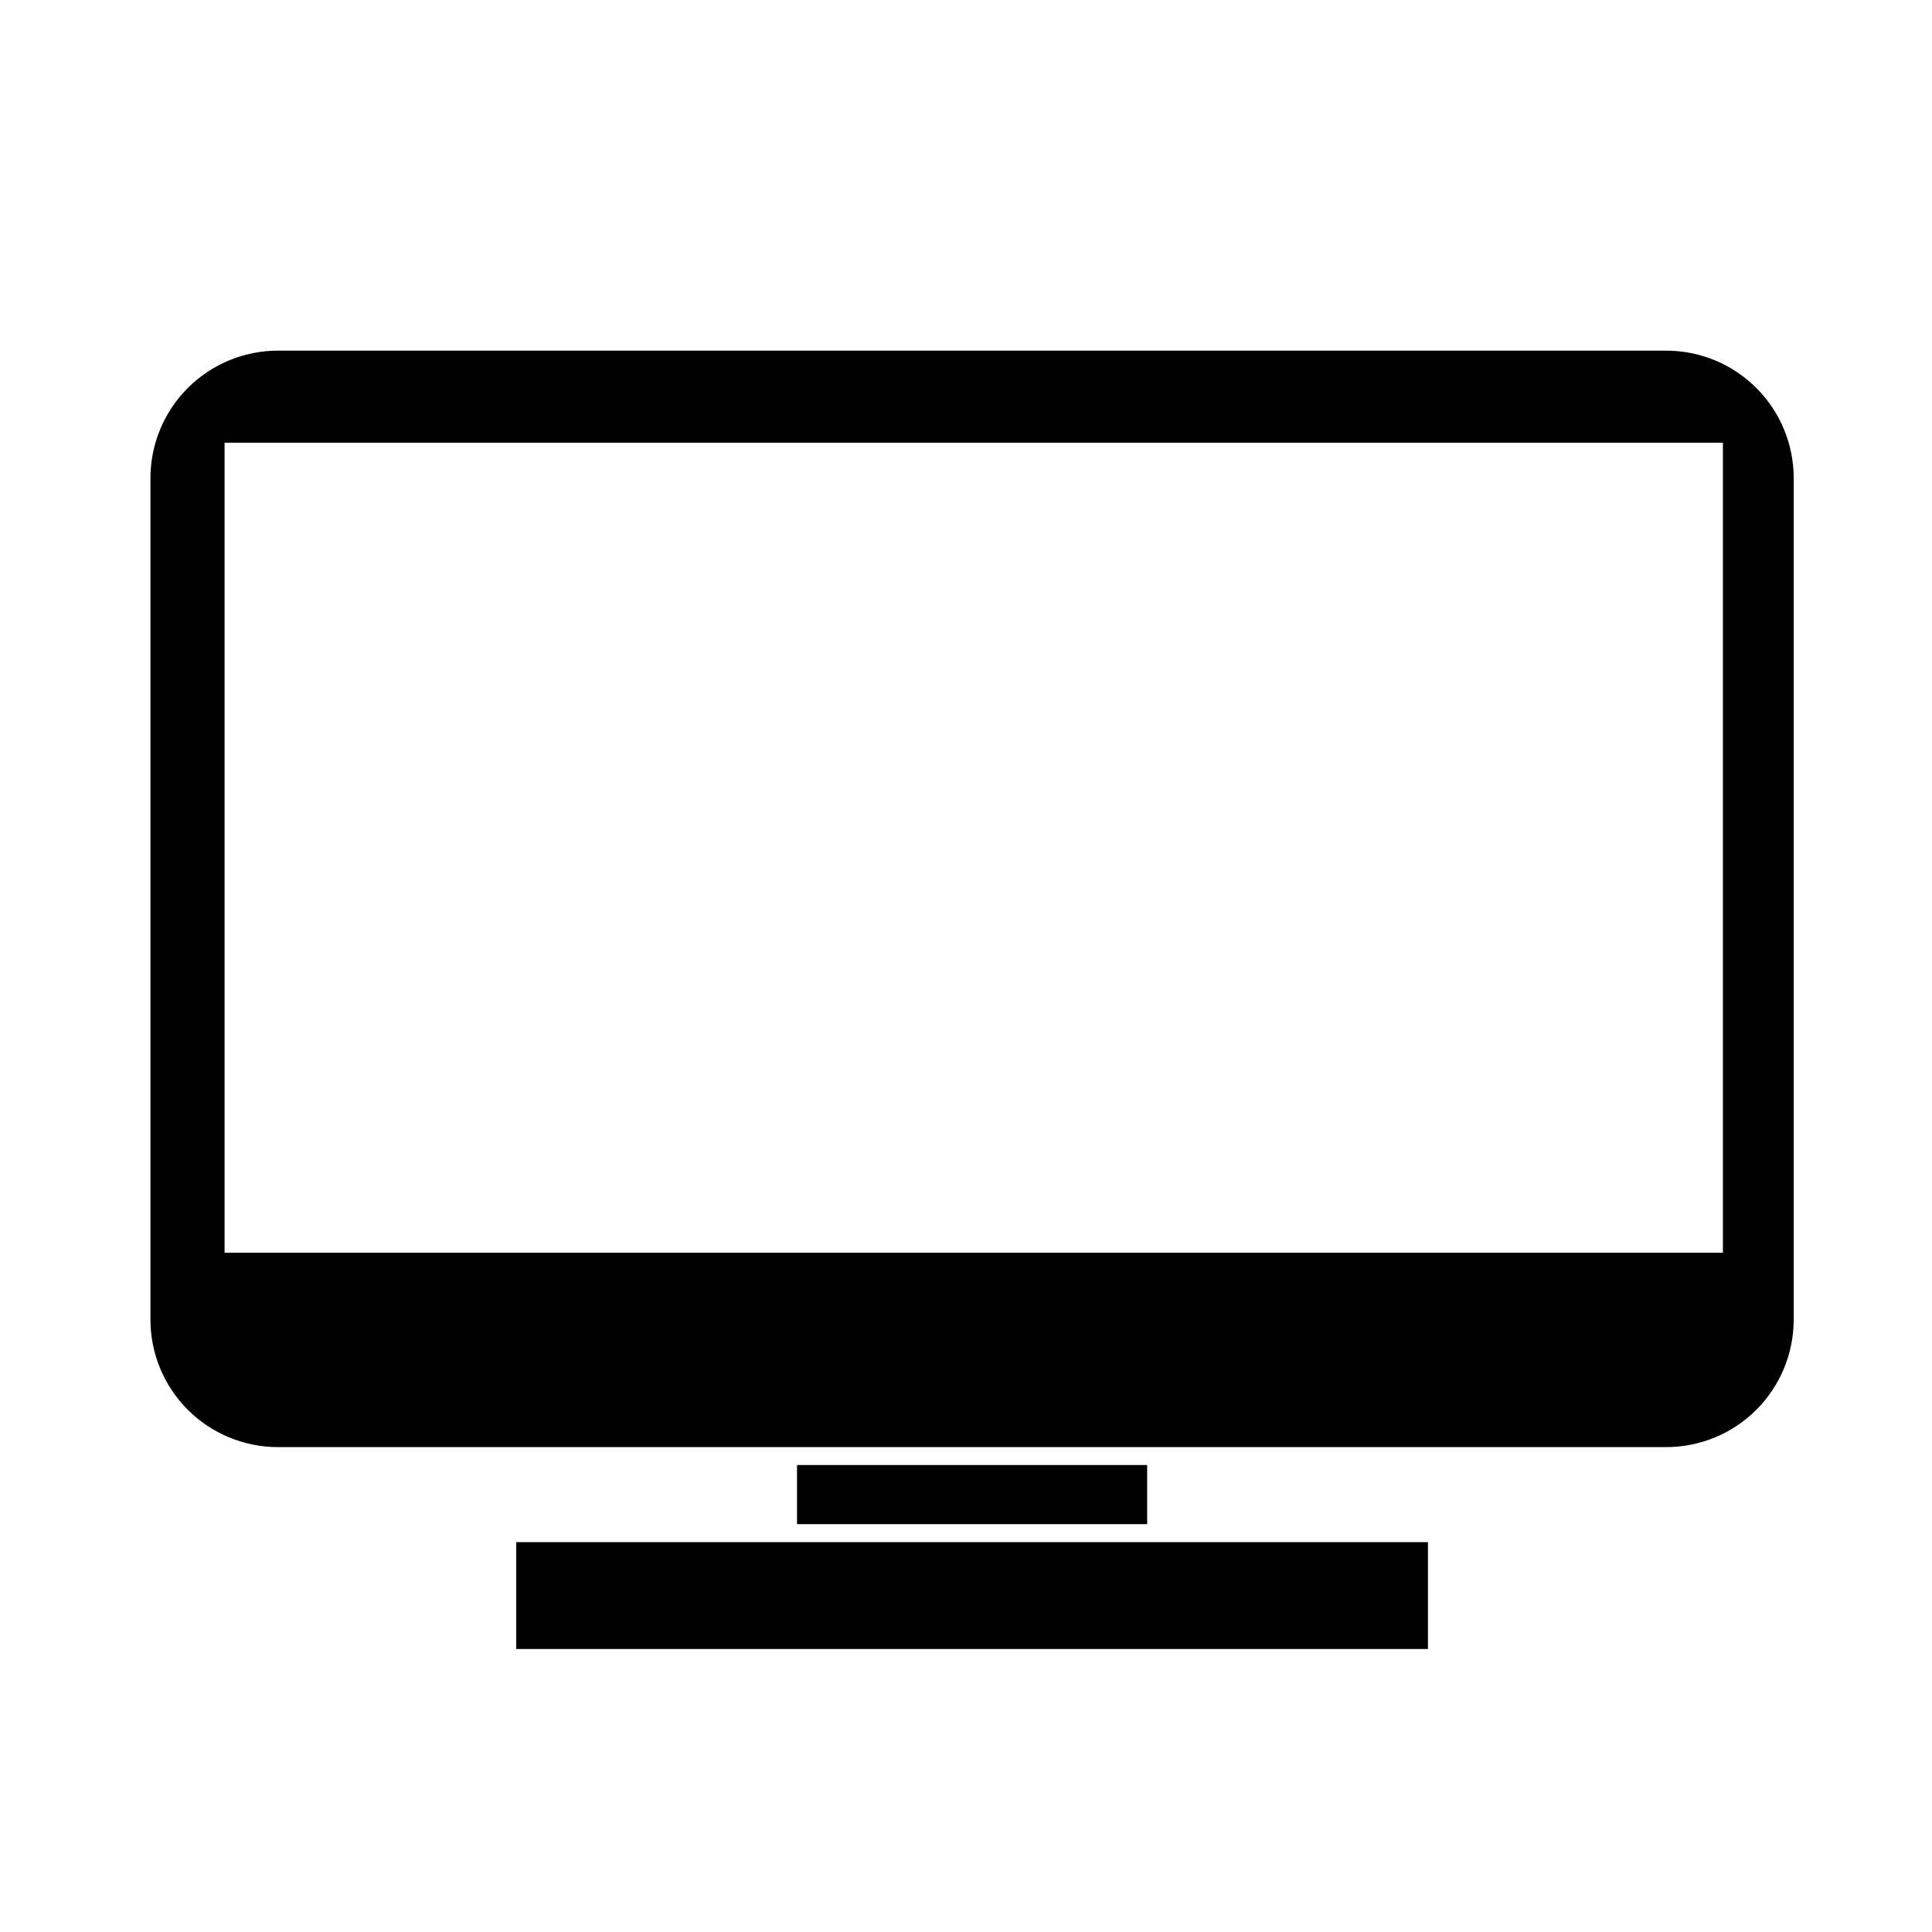
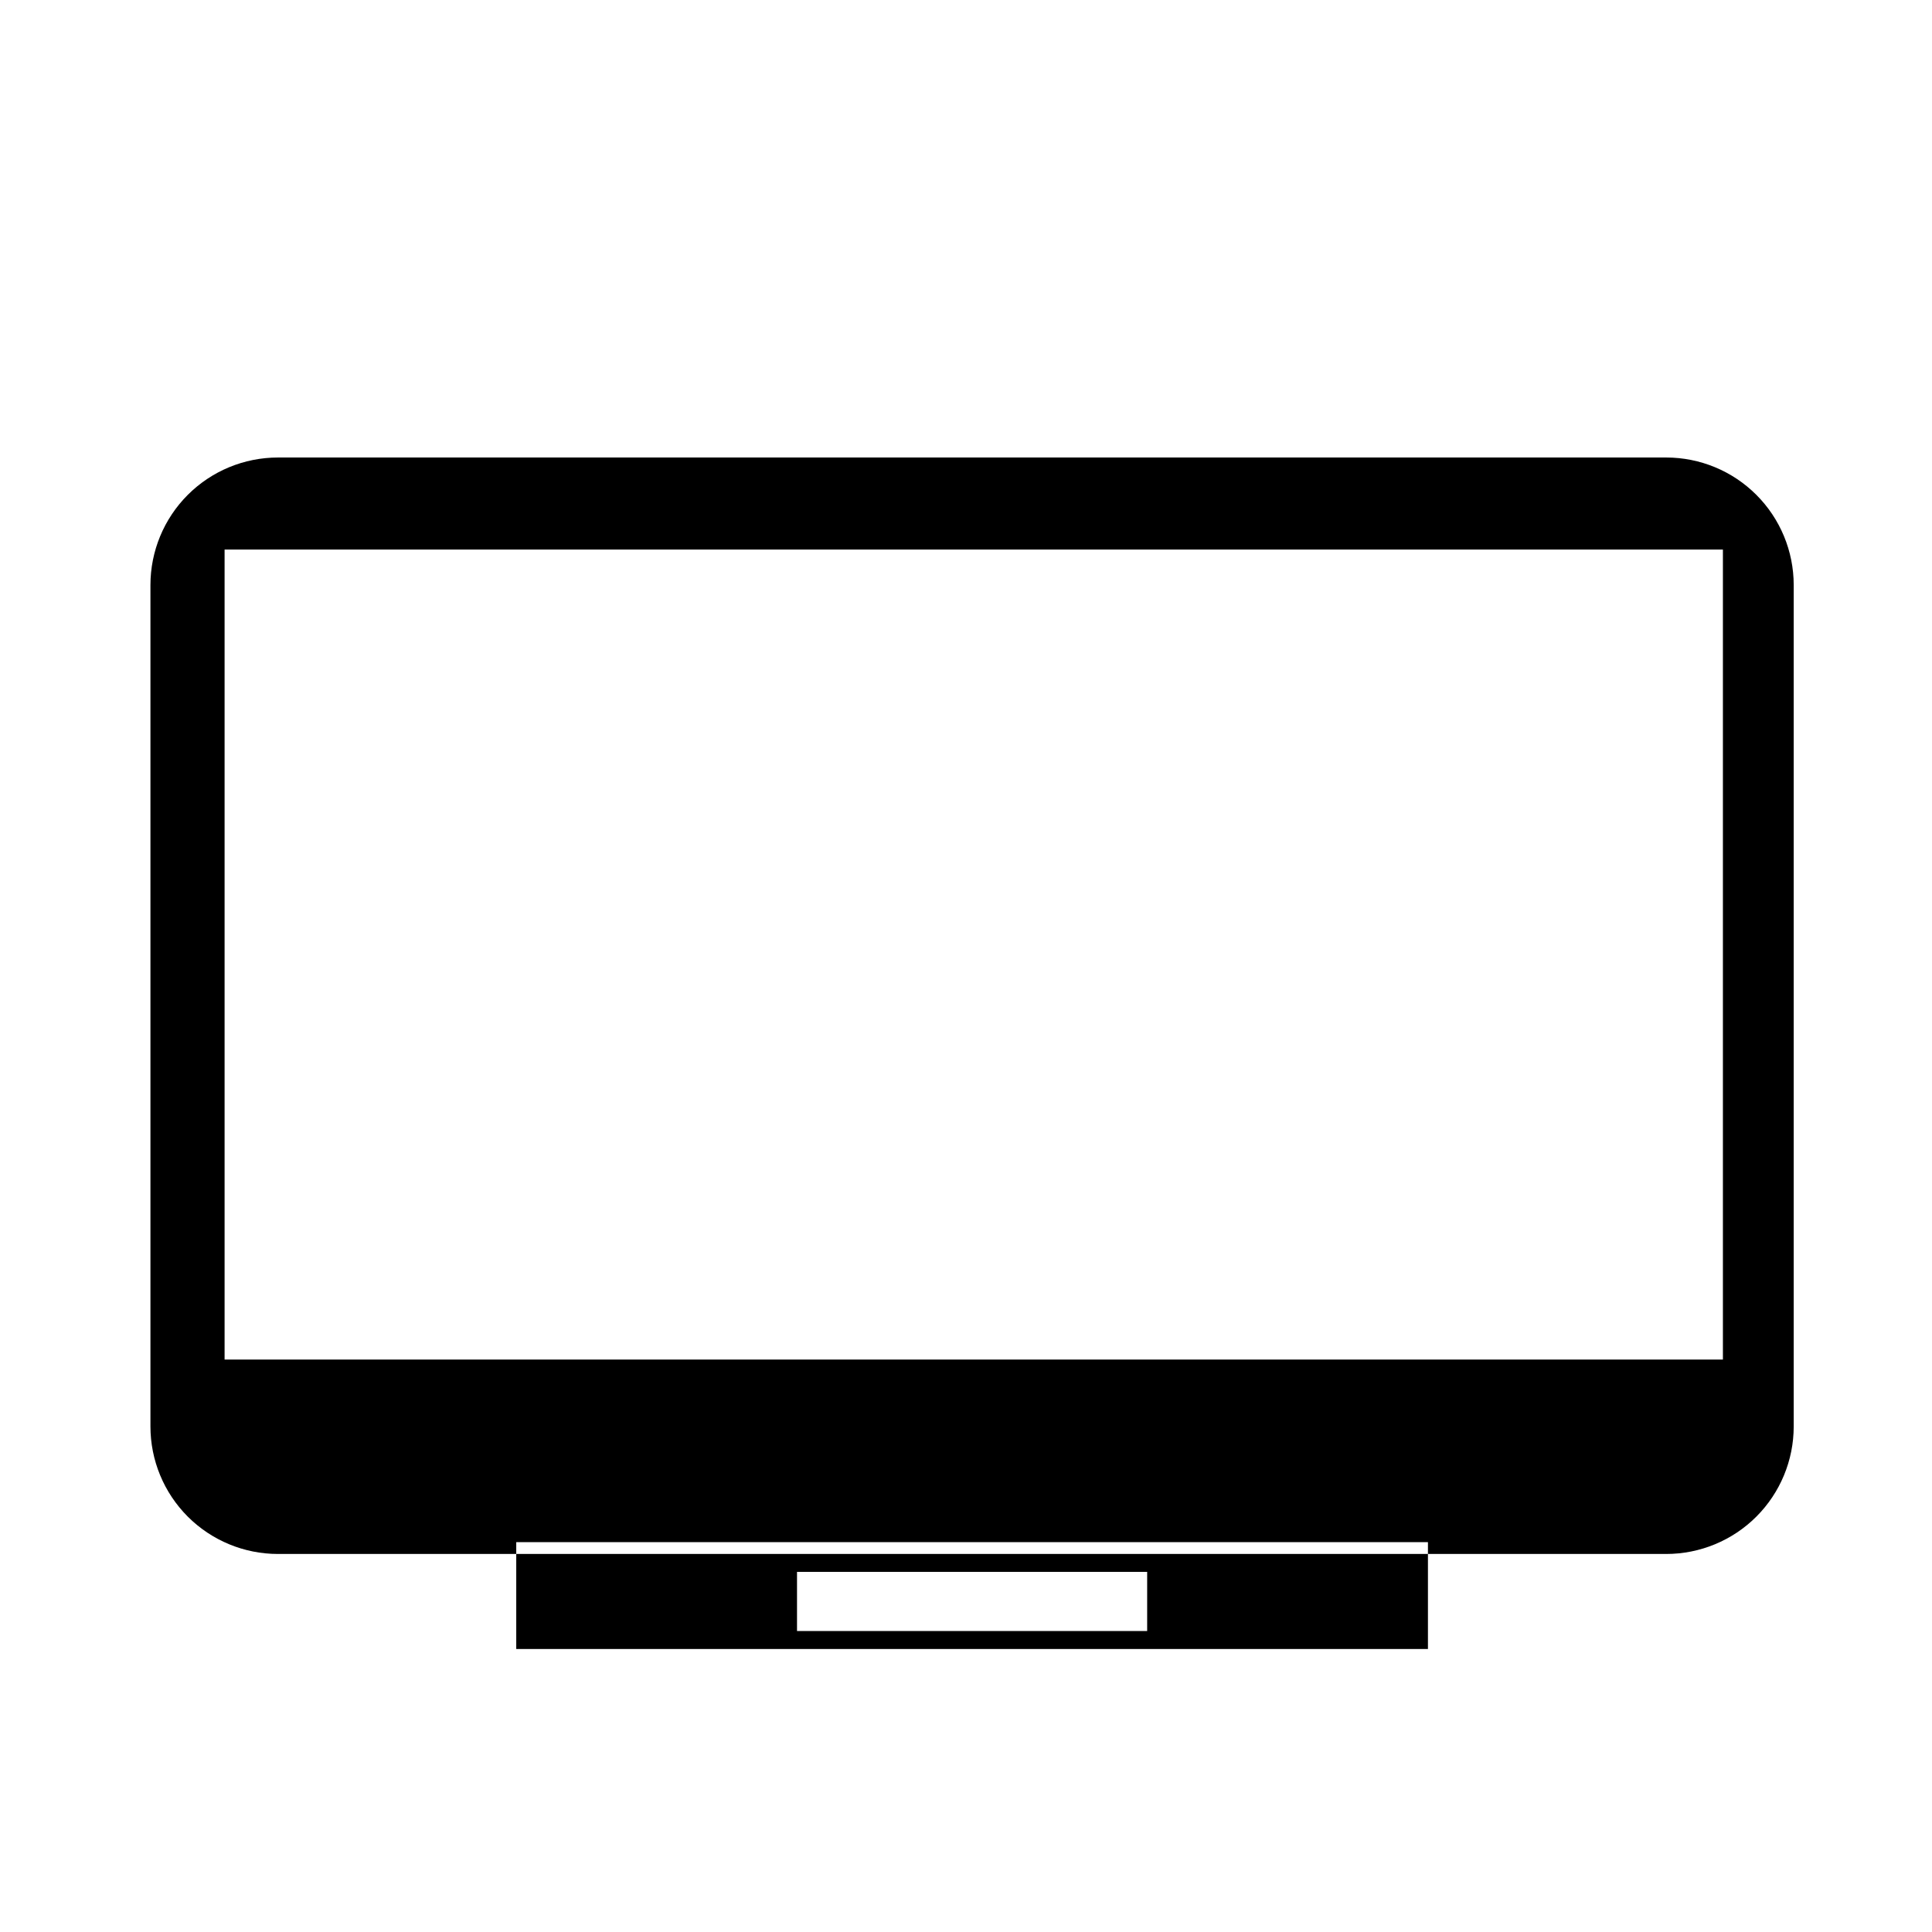
<svg xmlns="http://www.w3.org/2000/svg" fill="#000000" width="800px" height="800px" version="1.1" viewBox="144 144 512 512">
-   <path d="m522.42 552.68h-241.61v28.32h241.61zm-74.41-20.43h-92.793v15.668h92.793zm171.34-261.53c0-8.965-3.559-17.562-9.898-23.898-6.336-6.34-14.934-9.898-23.898-9.898h-367.89c-8.965 0-17.562 3.559-23.902 9.898-6.336 6.336-9.895 14.934-9.895 23.898v222.98c0 8.965 3.559 17.562 9.895 23.902 6.34 6.336 14.938 9.895 23.902 9.895h367.89c8.965 0 17.562-3.559 23.898-9.895 6.34-6.34 9.898-14.938 9.898-23.902zm-18.762-9.395h-397.07v214.65h397.07z" fill-rule="evenodd" />
+   <path d="m522.42 552.68h-241.61v28.32h241.61m-74.41-20.43h-92.793v15.668h92.793zm171.34-261.53c0-8.965-3.559-17.562-9.898-23.898-6.336-6.34-14.934-9.898-23.898-9.898h-367.89c-8.965 0-17.562 3.559-23.902 9.898-6.336 6.336-9.895 14.934-9.895 23.898v222.98c0 8.965 3.559 17.562 9.895 23.902 6.34 6.336 14.938 9.895 23.902 9.895h367.89c8.965 0 17.562-3.559 23.898-9.895 6.34-6.34 9.898-14.938 9.898-23.902zm-18.762-9.395h-397.07v214.65h397.07z" fill-rule="evenodd" />
</svg>